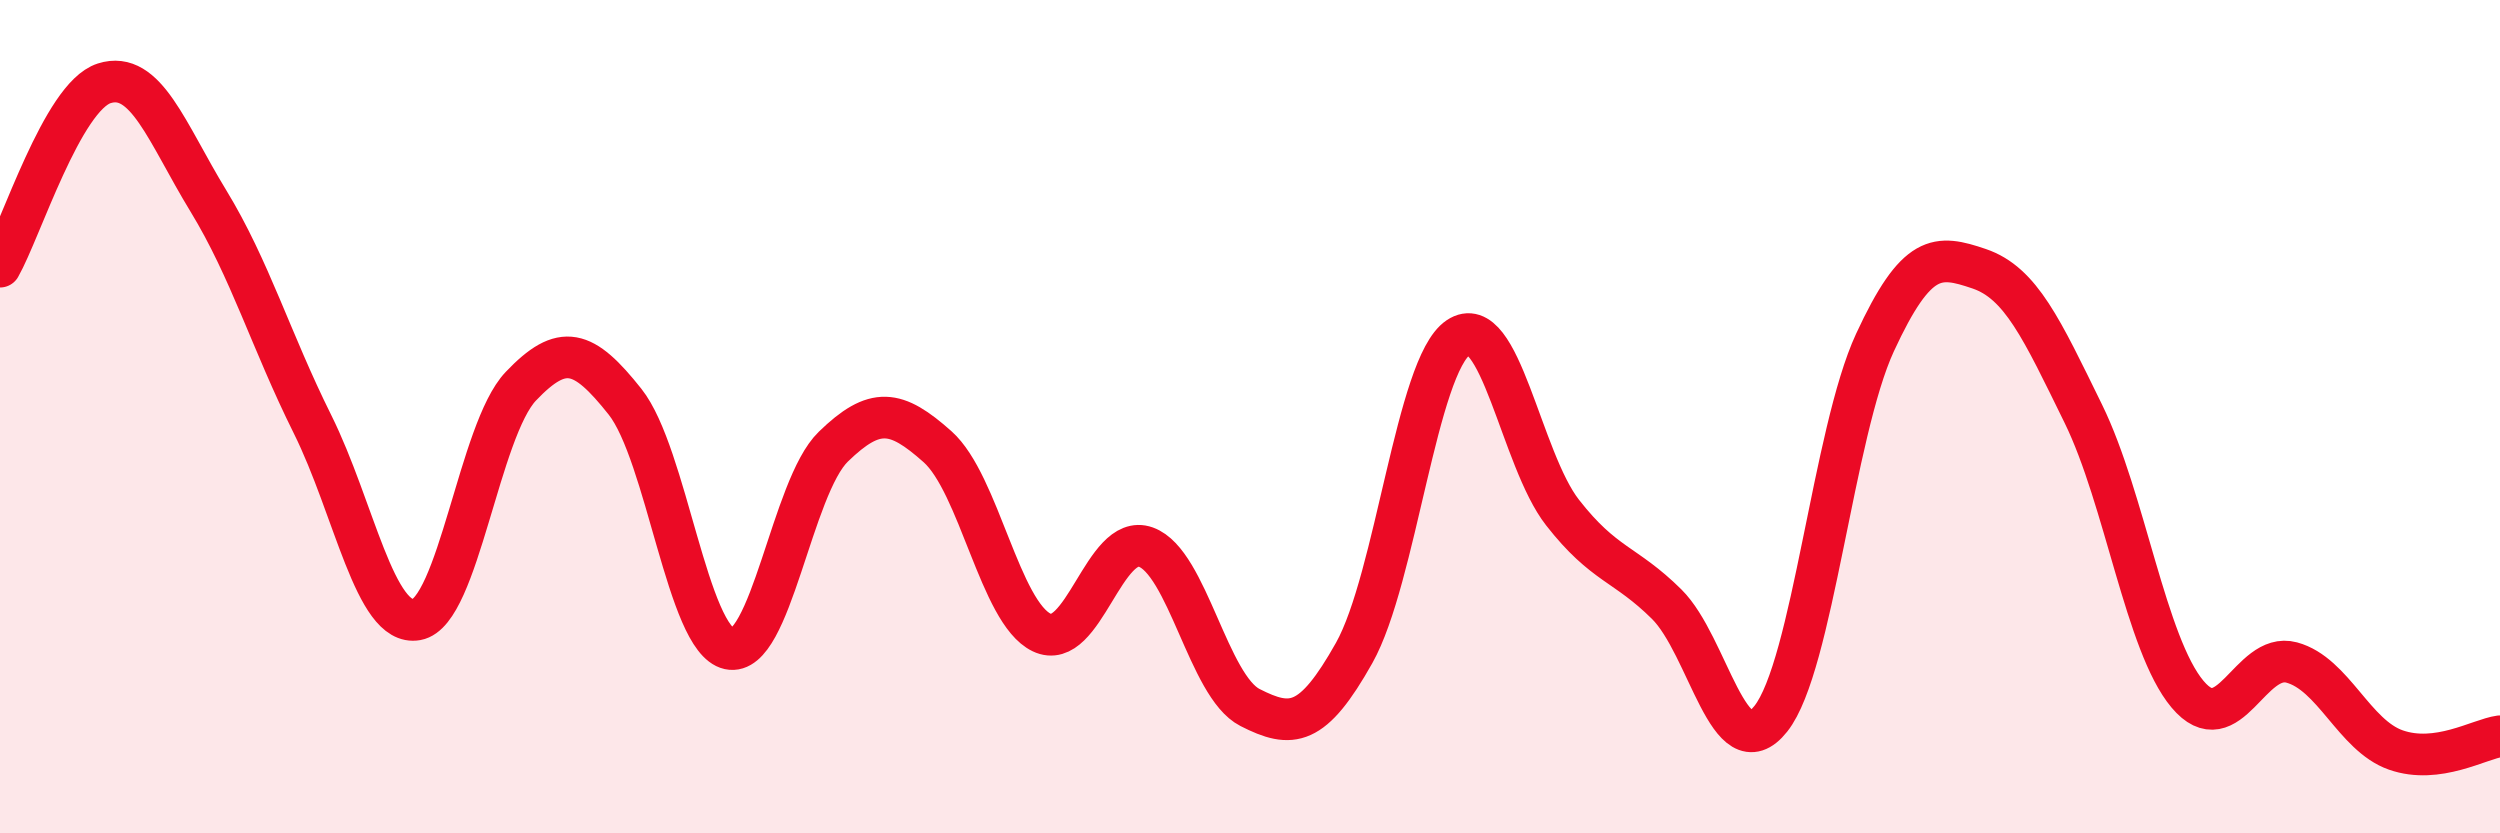
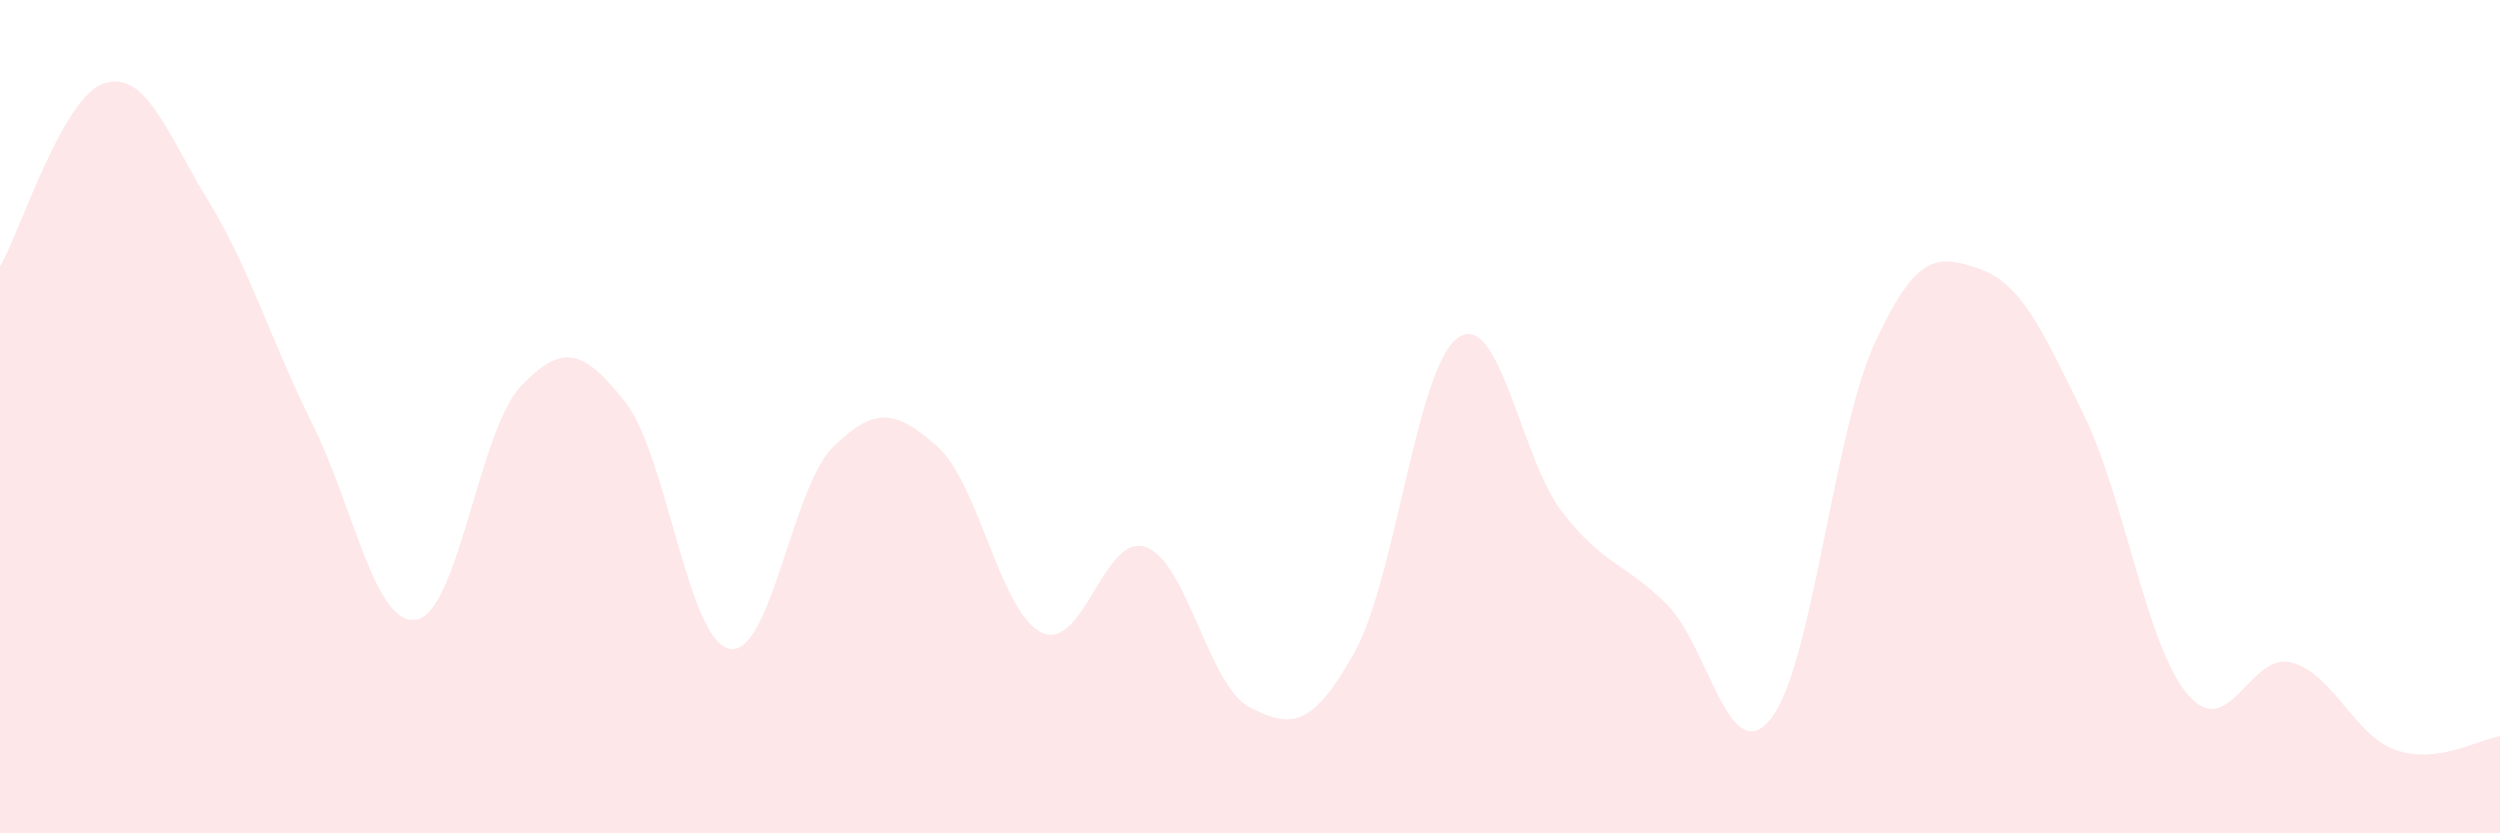
<svg xmlns="http://www.w3.org/2000/svg" width="60" height="20" viewBox="0 0 60 20">
  <path d="M 0,6.4 C 0.5,5.52 1.5,2.32 2.5,2 C 3.5,1.68 4,3.18 5,4.82 C 6,6.46 6.5,8.17 7.5,10.18 C 8.5,12.19 9,15.05 10,14.87 C 11,14.69 11.5,10.32 12.5,9.27 C 13.5,8.22 14,8.38 15,9.64 C 16,10.9 16.5,15.35 17.5,15.57 C 18.5,15.79 19,11.69 20,10.72 C 21,9.75 21.5,9.83 22.5,10.72 C 23.5,11.61 24,14.7 25,15.18 C 26,15.66 26.5,12.77 27.5,13.13 C 28.5,13.49 29,16.47 30,16.98 C 31,17.49 31.5,17.45 32.5,15.67 C 33.5,13.89 34,8.77 35,8.1 C 36,7.43 36.5,11.02 37.5,12.3 C 38.5,13.58 39,13.51 40,14.5 C 41,15.49 41.5,18.51 42.5,17.25 C 43.5,15.99 44,10.38 45,8.22 C 46,6.06 46.5,6.11 47.5,6.45 C 48.5,6.79 49,7.89 50,9.93 C 51,11.97 51.5,15.47 52.5,16.66 C 53.5,17.85 54,15.63 55,15.9 C 56,16.17 56.5,17.65 57.5,18 C 58.5,18.35 59.5,17.74 60,17.67L60 20L0 20Z" fill="#EB0A25" opacity="0.1" stroke-linecap="round" stroke-linejoin="round" />
-   <path d="M 0,6.4 C 0.5,5.52 1.5,2.32 2.5,2 C 3.5,1.68 4,3.18 5,4.82 C 6,6.46 6.5,8.17 7.5,10.18 C 8.5,12.19 9,15.05 10,14.87 C 11,14.69 11.5,10.32 12.5,9.27 C 13.5,8.22 14,8.38 15,9.64 C 16,10.9 16.5,15.35 17.5,15.57 C 18.5,15.79 19,11.69 20,10.72 C 21,9.75 21.5,9.83 22.5,10.72 C 23.5,11.61 24,14.7 25,15.18 C 26,15.66 26.5,12.77 27.5,13.13 C 28.5,13.49 29,16.47 30,16.98 C 31,17.49 31.5,17.45 32.5,15.67 C 33.5,13.89 34,8.77 35,8.1 C 36,7.43 36.5,11.02 37.5,12.3 C 38.5,13.58 39,13.51 40,14.5 C 41,15.49 41.5,18.51 42.5,17.25 C 43.5,15.99 44,10.38 45,8.22 C 46,6.06 46.5,6.11 47.5,6.45 C 48.5,6.79 49,7.89 50,9.93 C 51,11.97 51.5,15.47 52.5,16.66 C 53.5,17.85 54,15.63 55,15.9 C 56,16.17 56.5,17.65 57.5,18 C 58.5,18.35 59.5,17.74 60,17.67" stroke="#EB0A25" stroke-width="1" fill="none" stroke-linecap="round" stroke-linejoin="round" />
</svg>